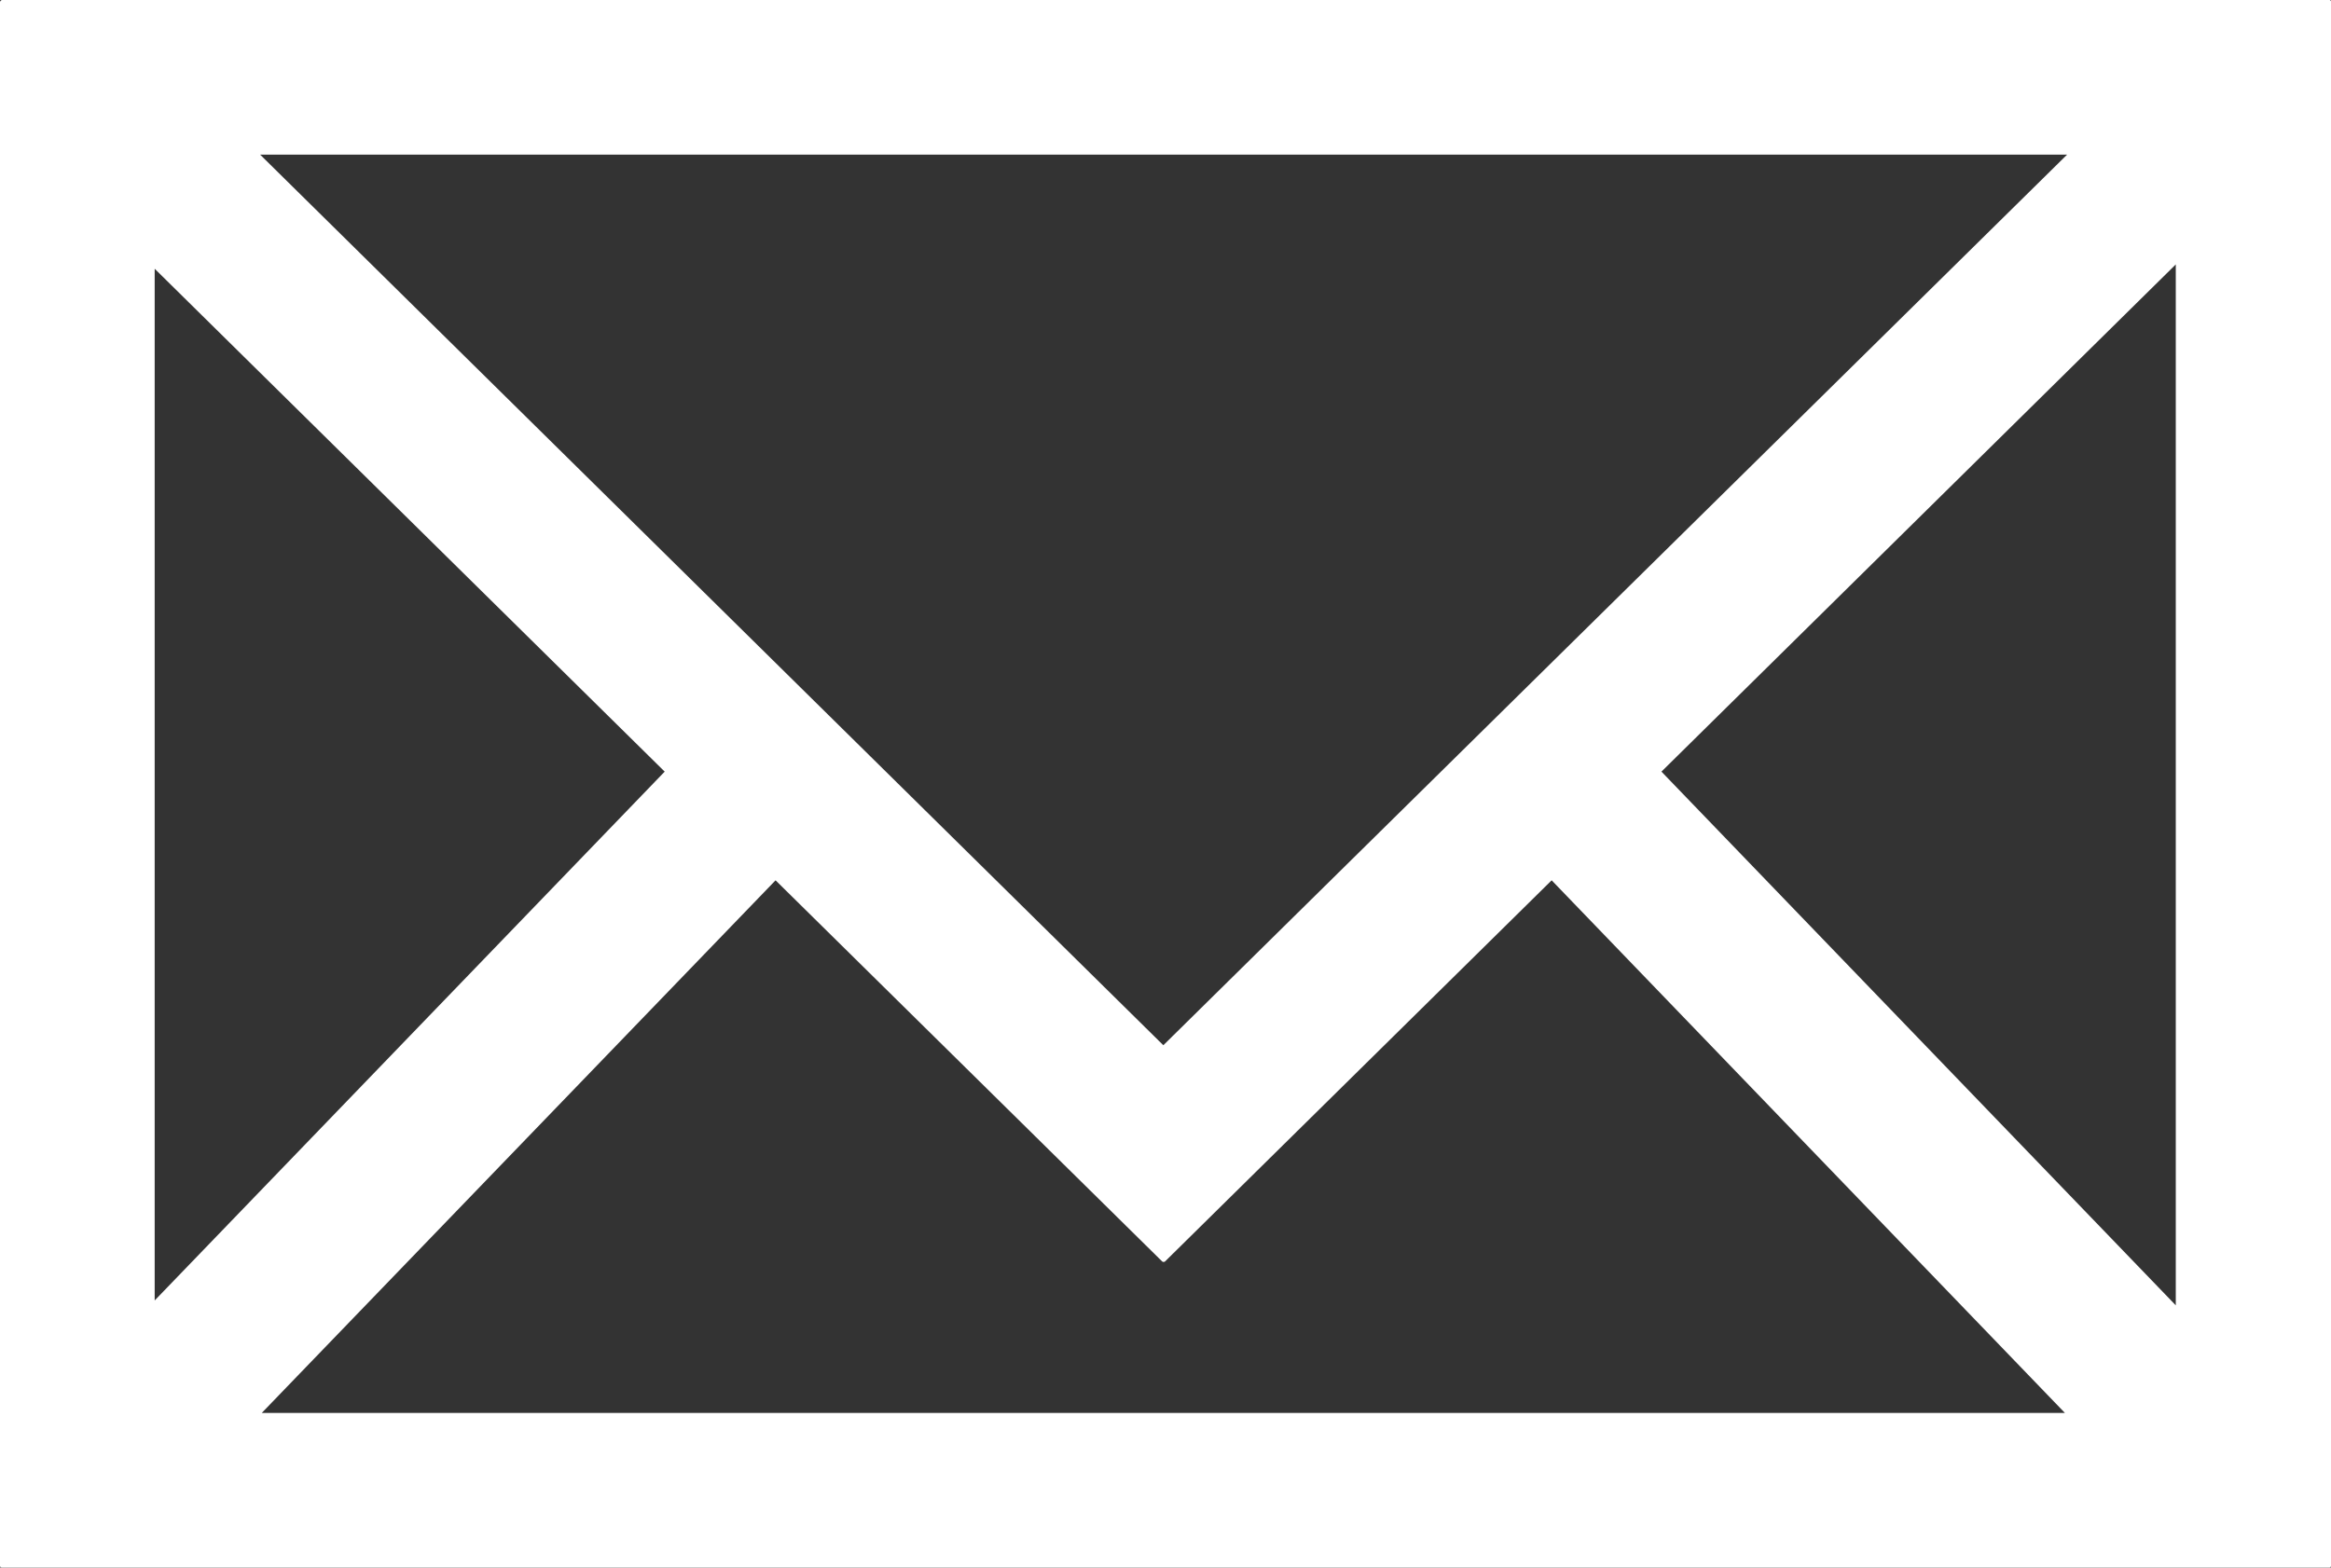
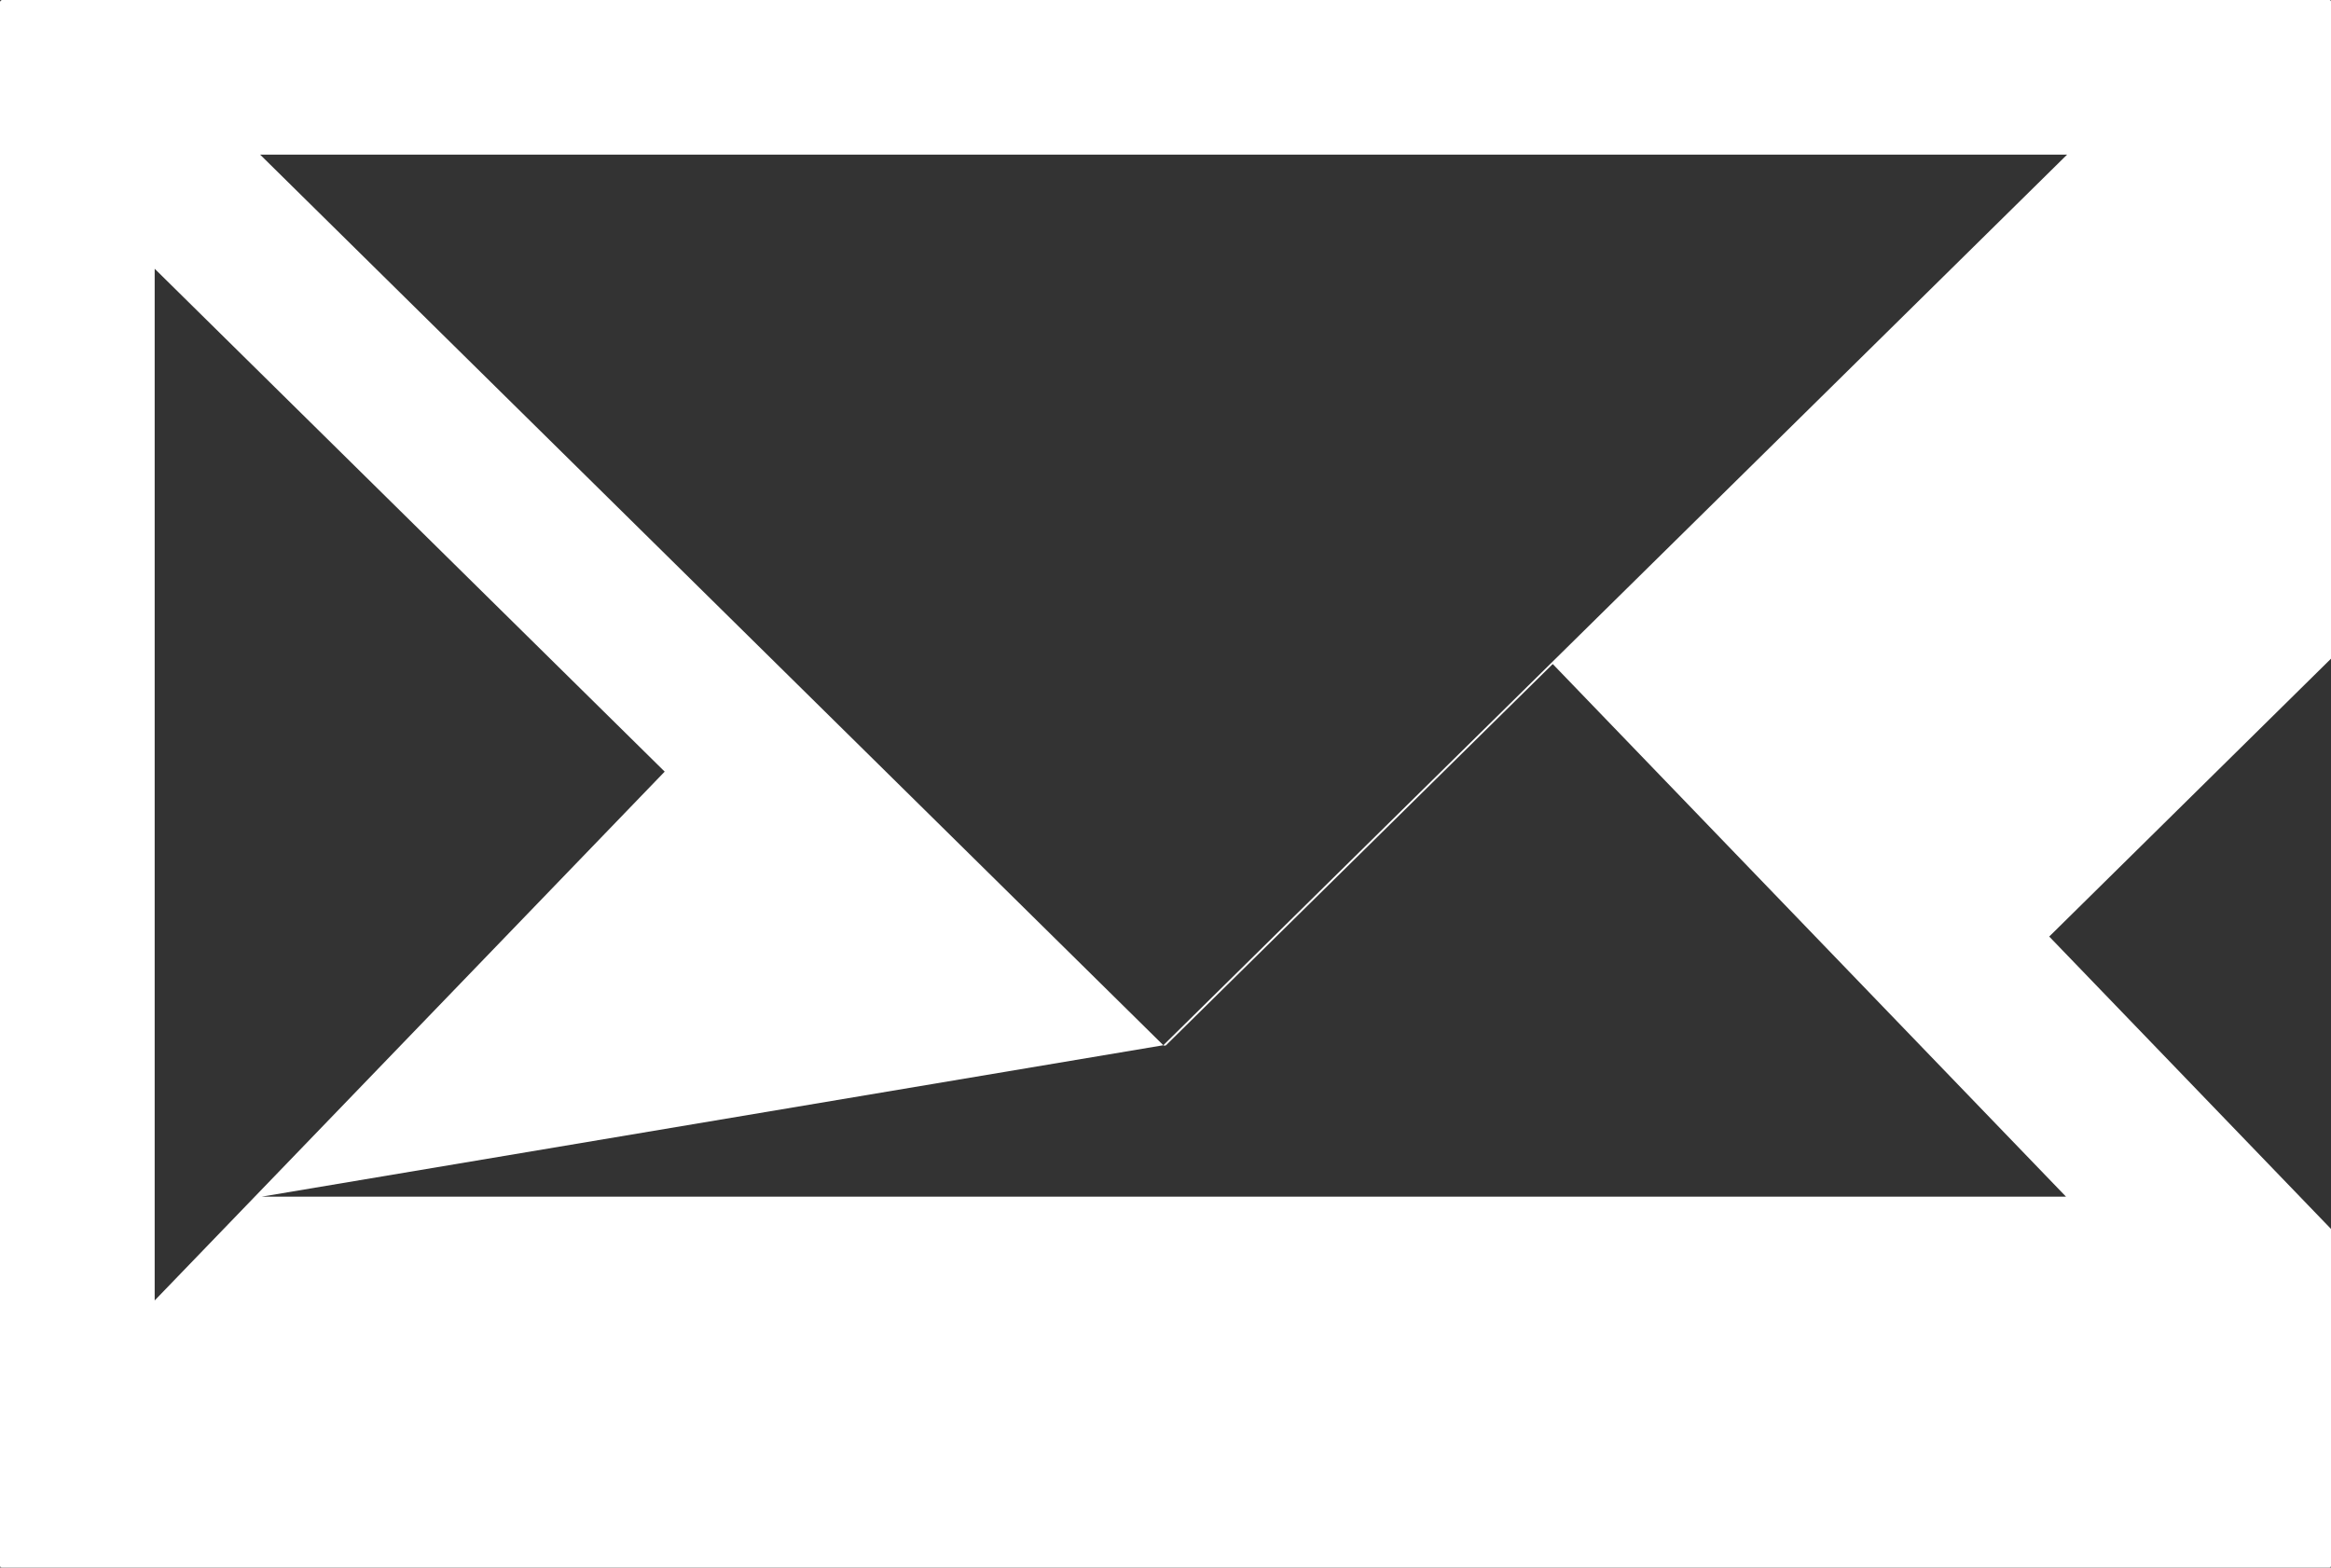
<svg xmlns="http://www.w3.org/2000/svg" xmlns:ns1="http://sodipodi.sourceforge.net/DTD/sodipodi-0.dtd" xmlns:ns2="http://www.inkscape.org/namespaces/inkscape" version="1.1" id="Layer_1" x="0px" y="0px" viewBox="0 0 431 289.9" xml:space="preserve" ns1:docname="mail.svg" width="431" height="289.9" ns2:version="1.0.2-2 (e86c870879, 2021-01-15)">
  <rect x="0" y="0" width="431" height="289.9" fill="#333333" stroke="none" />
  <defs id="defs9" />
  <ns1:namedview pagecolor="#ffffff" bordercolor="#666666" borderopacity="1" objecttolerance="10" gridtolerance="10" guidetolerance="10" ns2:pageopacity="0" ns2:pageshadow="2" ns2:window-width="2560" ns2:window-height="1360" id="namedview7" showgrid="false" ns2:pagecheckerboard="true" fit-margin-top="0" fit-margin-left="0" fit-margin-right="0" fit-margin-bottom="0" ns2:zoom="2.2651685" ns2:cx="214.6" ns2:cy="183.5" ns2:window-x="-11" ns2:window-y="-11" ns2:window-maximized="1" ns2:current-layer="Layer_1" />
  <style type="text/css" id="style2">
	.st0{fill:#FFFFFF;}
</style>
-   <path class="st0" d="M 430.7,0 H 0.4 C 0.2,0 0,0.2 0,0.4 v 289.2 c 0,0.2 0.2,0.3 0.4,0.3 h 430.3 c 0.2,0 0.3,-0.2 0.3,-0.3 V 0.3 C 431,0.1 430.9,0 430.7,0 Z M 28.6,240.5 V 49.7 l 94.3,93 z M 215.1,193.3 48.1,28.6 h 334.1 z m -71.7,-30.5 71.5,70.5 c 0.1,0.1 0.4,0.1 0.5,0 l 71.5,-70.5 94.9,98.5 H 48.4 Z m 163.8,-20.1 95.1,-93.8 v 192.5 z" id="path4" />
+   <path class="st0" d="M 430.7,0 H 0.4 C 0.2,0 0,0.2 0,0.4 v 289.2 c 0,0.2 0.2,0.3 0.4,0.3 h 430.3 c 0.2,0 0.3,-0.2 0.3,-0.3 V 0.3 C 431,0.1 430.9,0 430.7,0 Z M 28.6,240.5 V 49.7 l 94.3,93 z M 215.1,193.3 48.1,28.6 h 334.1 z c 0.1,0.1 0.4,0.1 0.5,0 l 71.5,-70.5 94.9,98.5 H 48.4 Z m 163.8,-20.1 95.1,-93.8 v 192.5 z" id="path4" />
</svg>